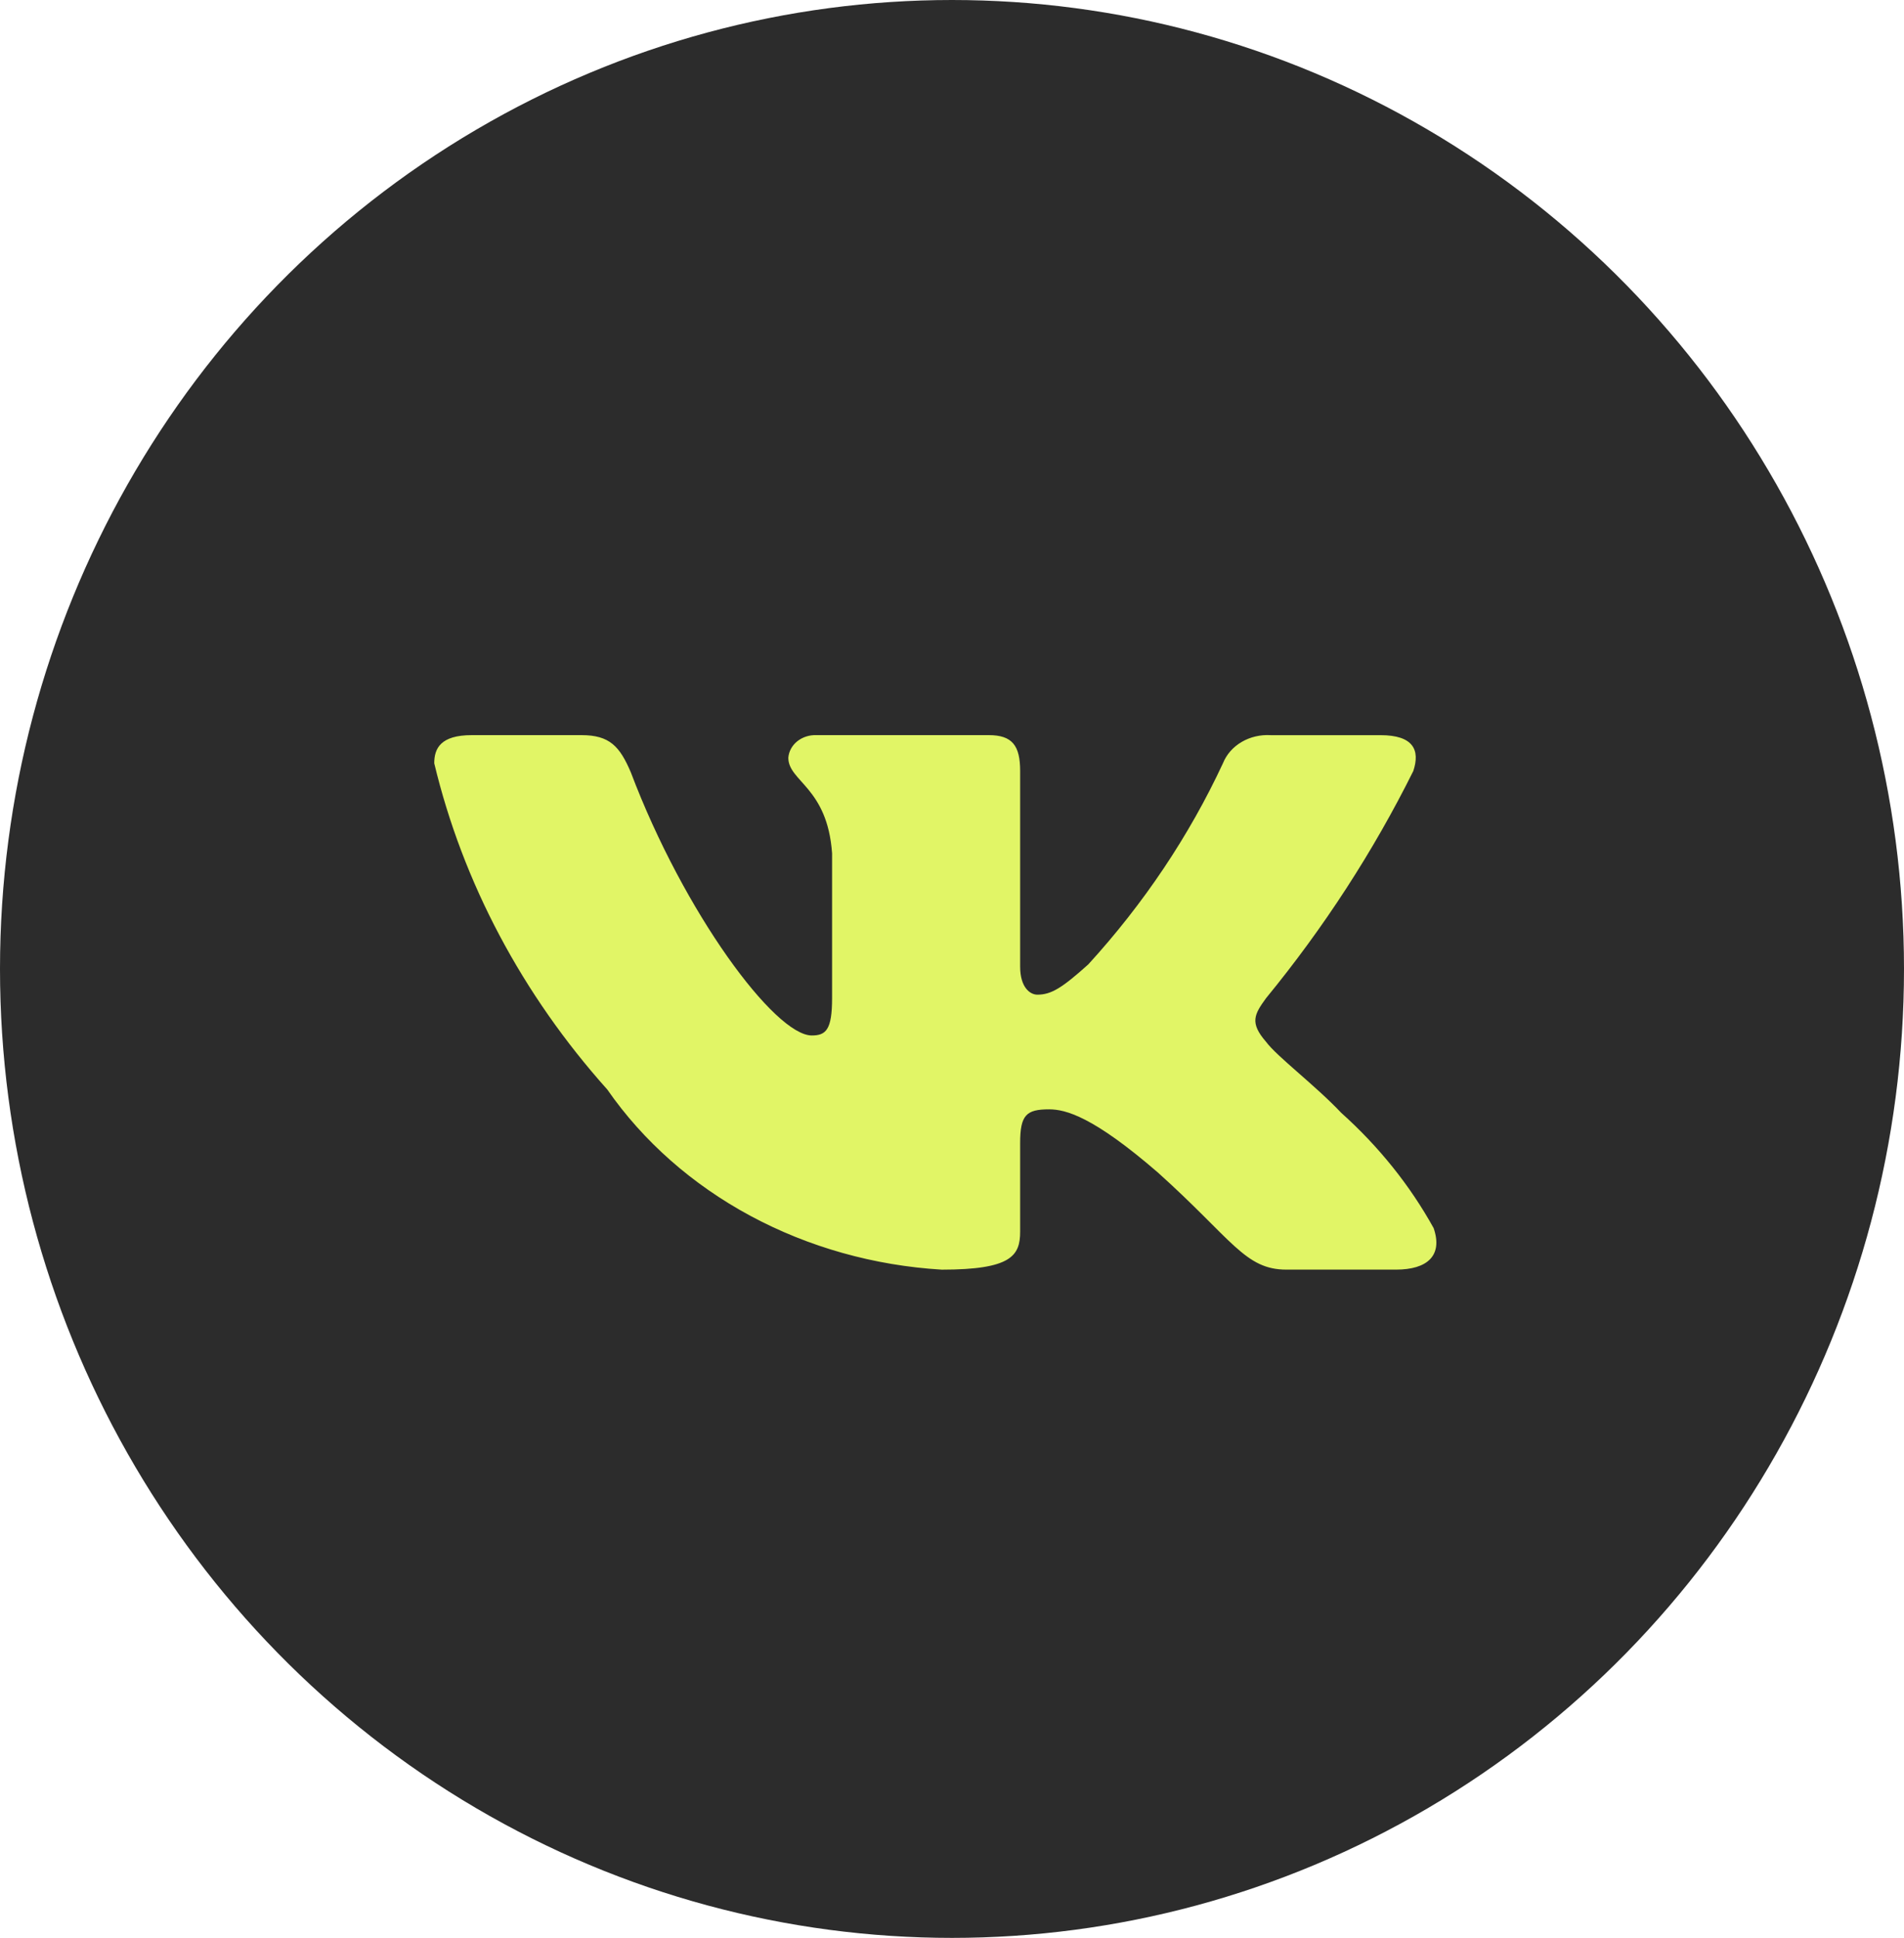
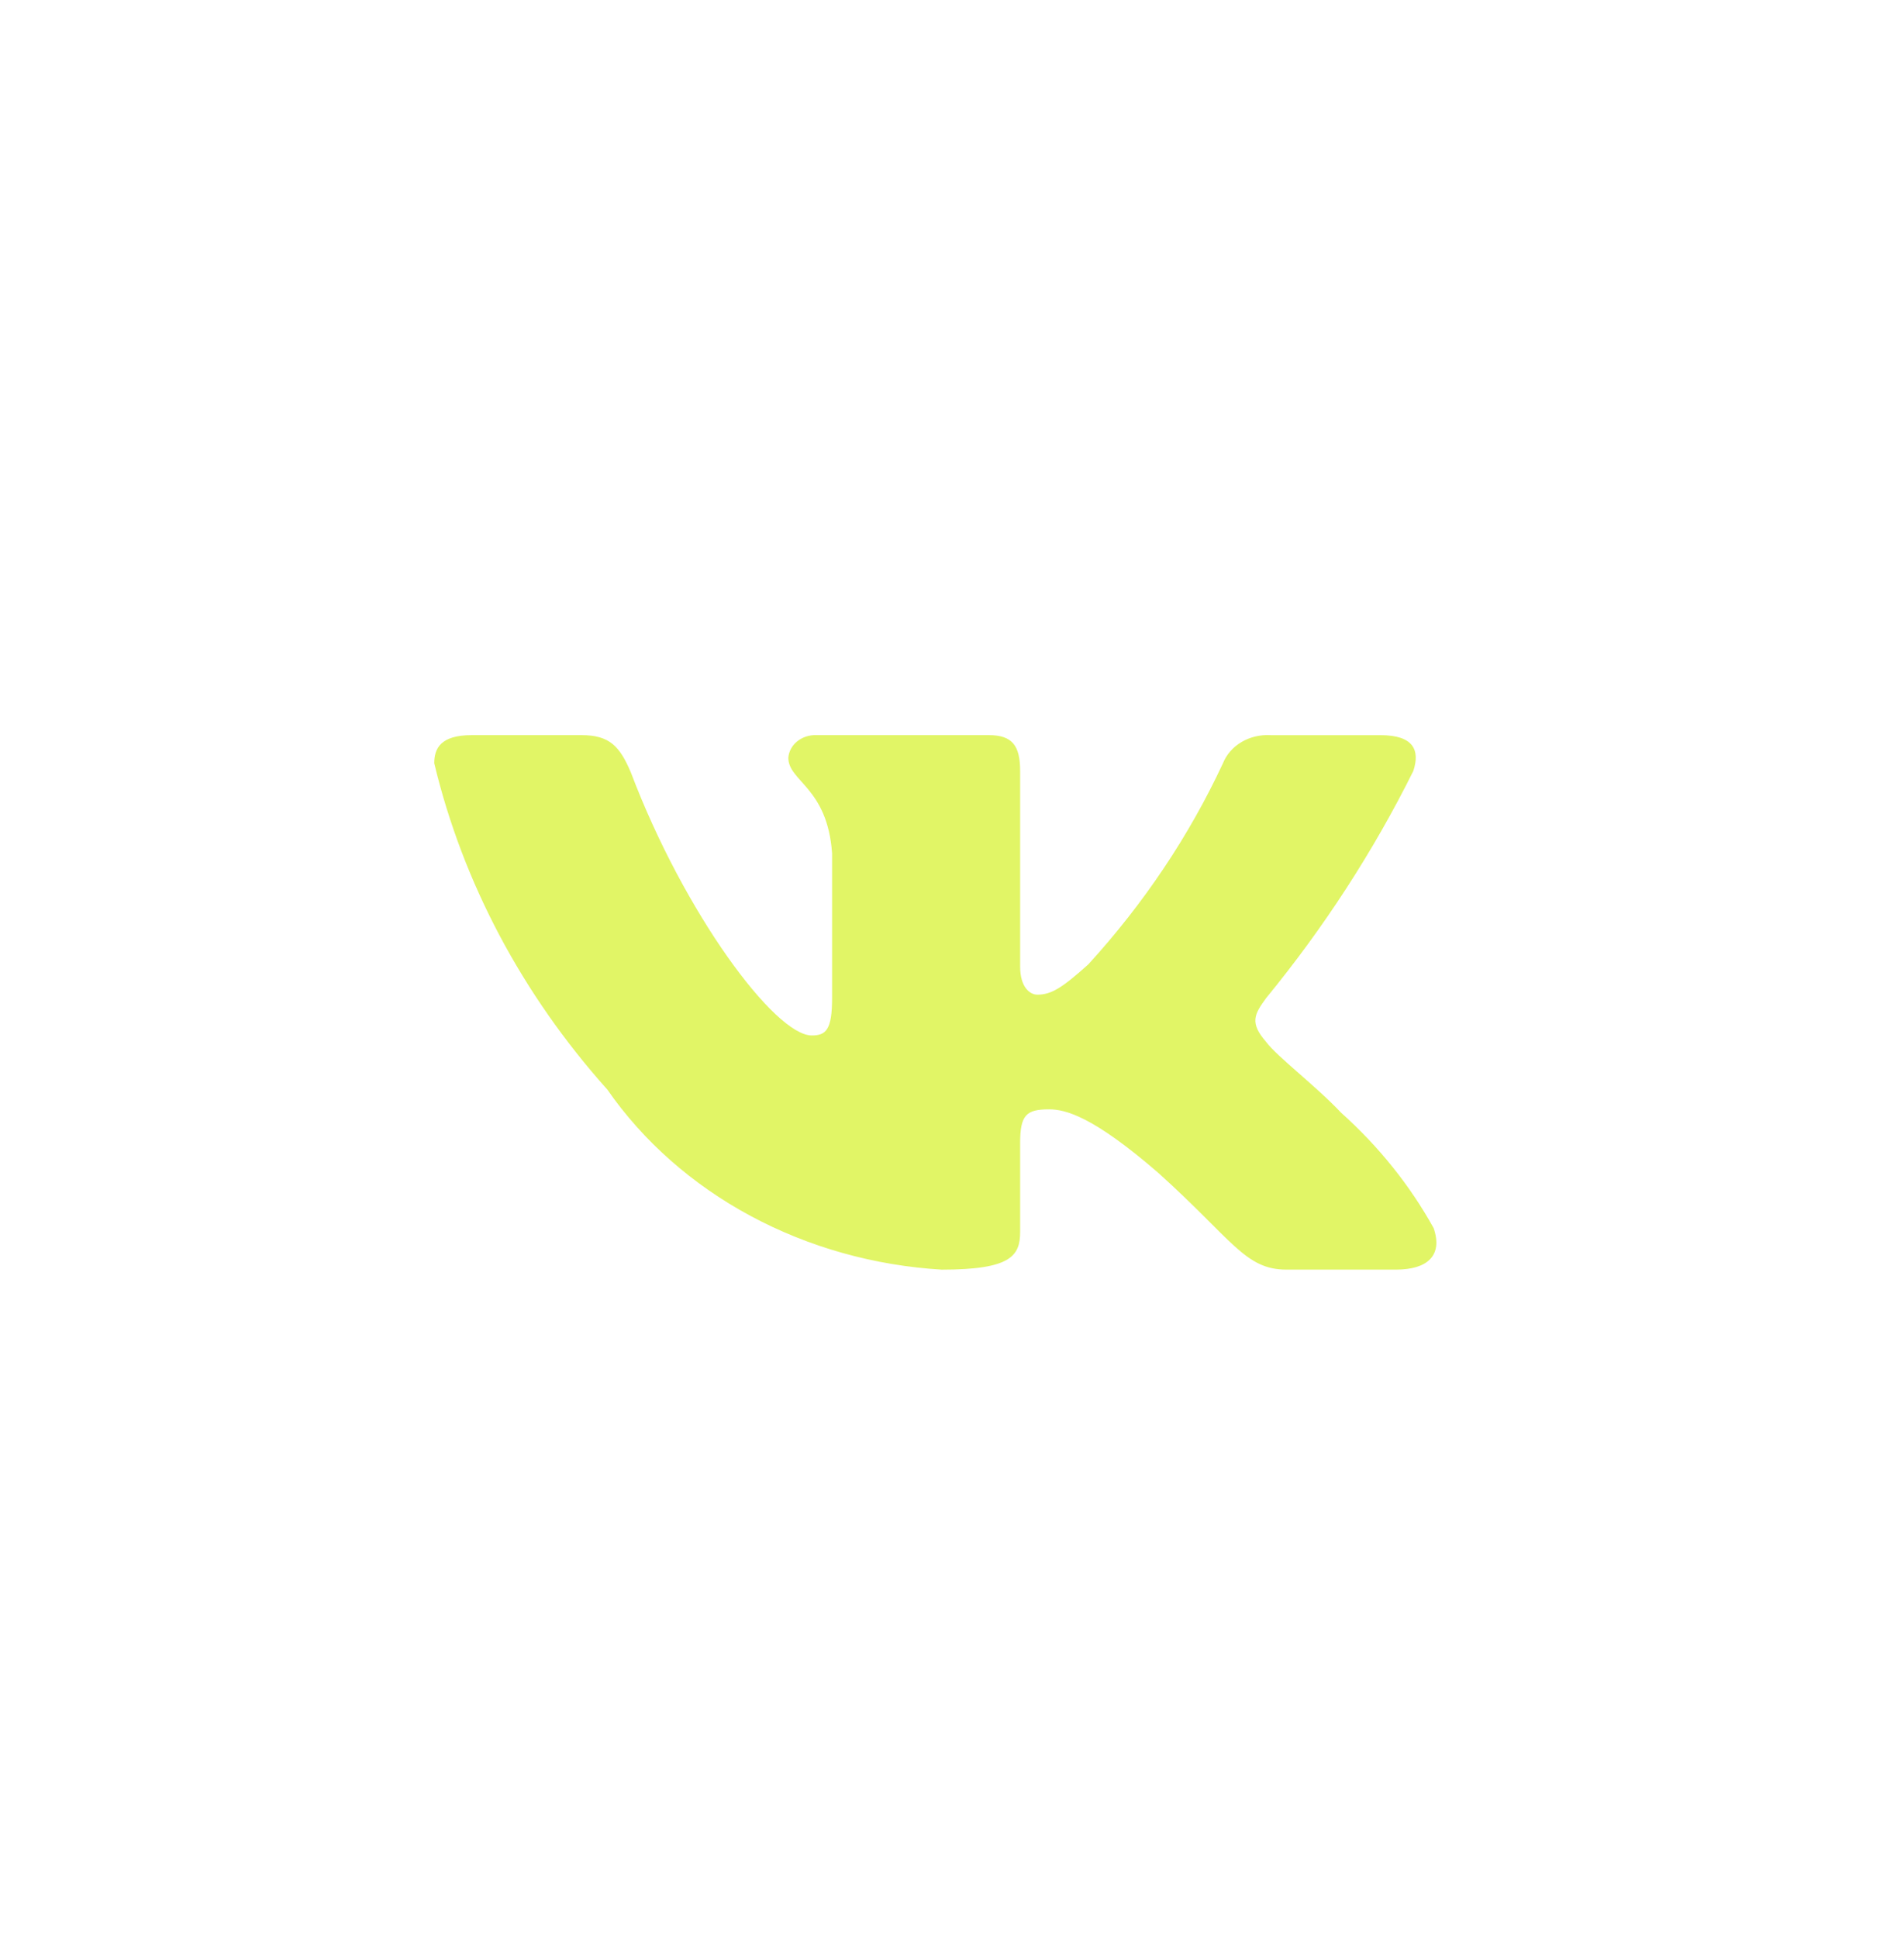
<svg xmlns="http://www.w3.org/2000/svg" width="57" height="58" viewBox="0 0 57 58" fill="none">
-   <ellipse cx="28.5" cy="29" rx="28.5" ry="29" fill="#2C2C2C" />
  <path d="M41.793 37.999H38.51C37.267 37.999 36.893 37.095 34.666 35.095C32.72 33.411 31.898 33.202 31.406 33.202C30.725 33.202 30.54 33.37 30.54 34.211V36.863C30.54 37.58 30.28 38 28.193 38C26.168 37.878 24.205 37.326 22.464 36.389C20.724 35.452 19.256 34.157 18.182 32.611C15.632 29.762 13.857 26.418 13 22.844C13 22.402 13.187 22.002 14.126 22.002H17.408C18.251 22.002 18.555 22.339 18.886 23.118C20.479 27.328 23.198 30.991 24.302 30.991C24.726 30.991 24.91 30.823 24.91 29.875V25.539C24.77 23.56 23.6 23.393 23.6 22.678C23.615 22.489 23.711 22.312 23.868 22.186C24.026 22.06 24.231 21.994 24.442 22.002H29.601C30.306 22.002 30.54 22.317 30.54 23.074V28.928C30.54 29.56 30.842 29.77 31.055 29.77C31.478 29.77 31.803 29.56 32.579 28.865C34.242 27.044 35.601 25.015 36.612 22.843C36.716 22.582 36.912 22.359 37.17 22.207C37.428 22.056 37.734 21.984 38.042 22.003H41.325C42.31 22.003 42.519 22.445 42.31 23.076C41.116 25.477 39.638 27.757 37.902 29.875C37.548 30.36 37.407 30.612 37.902 31.181C38.228 31.623 39.379 32.486 40.152 33.306C41.278 34.315 42.212 35.48 42.919 36.757C43.201 37.579 42.73 37.999 41.793 37.999Z" fill="#E1F566" />
</svg>